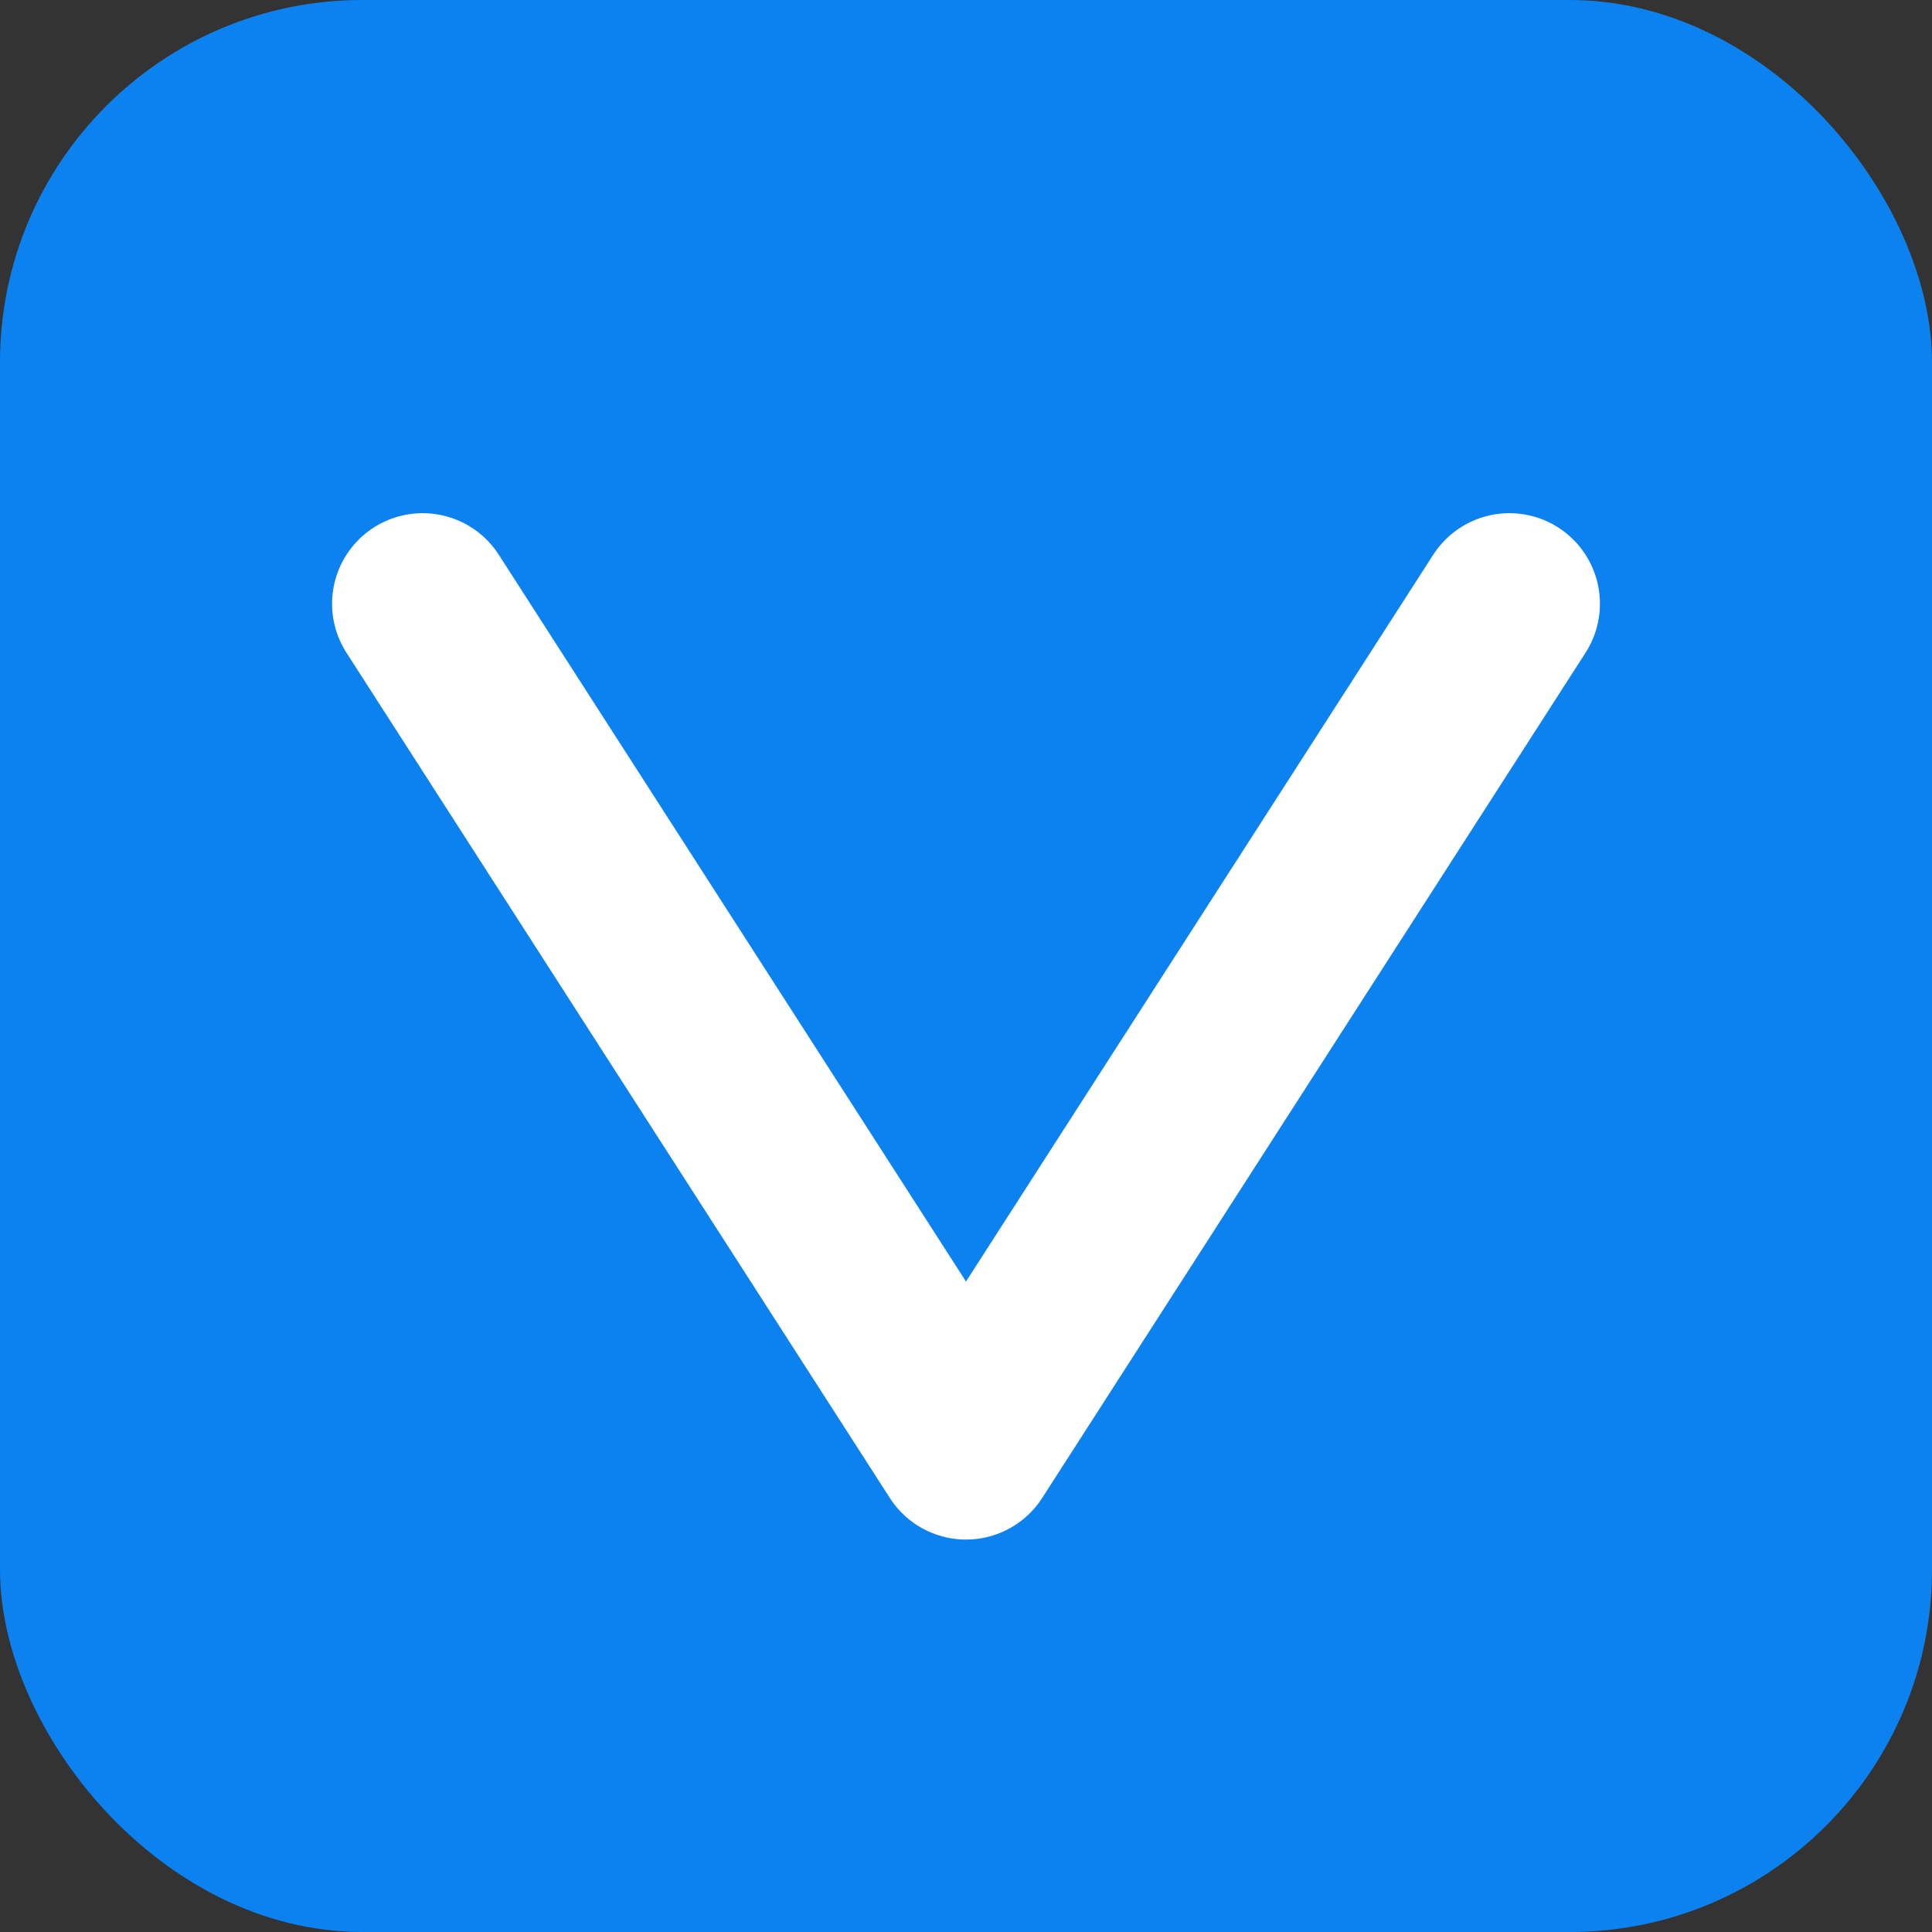
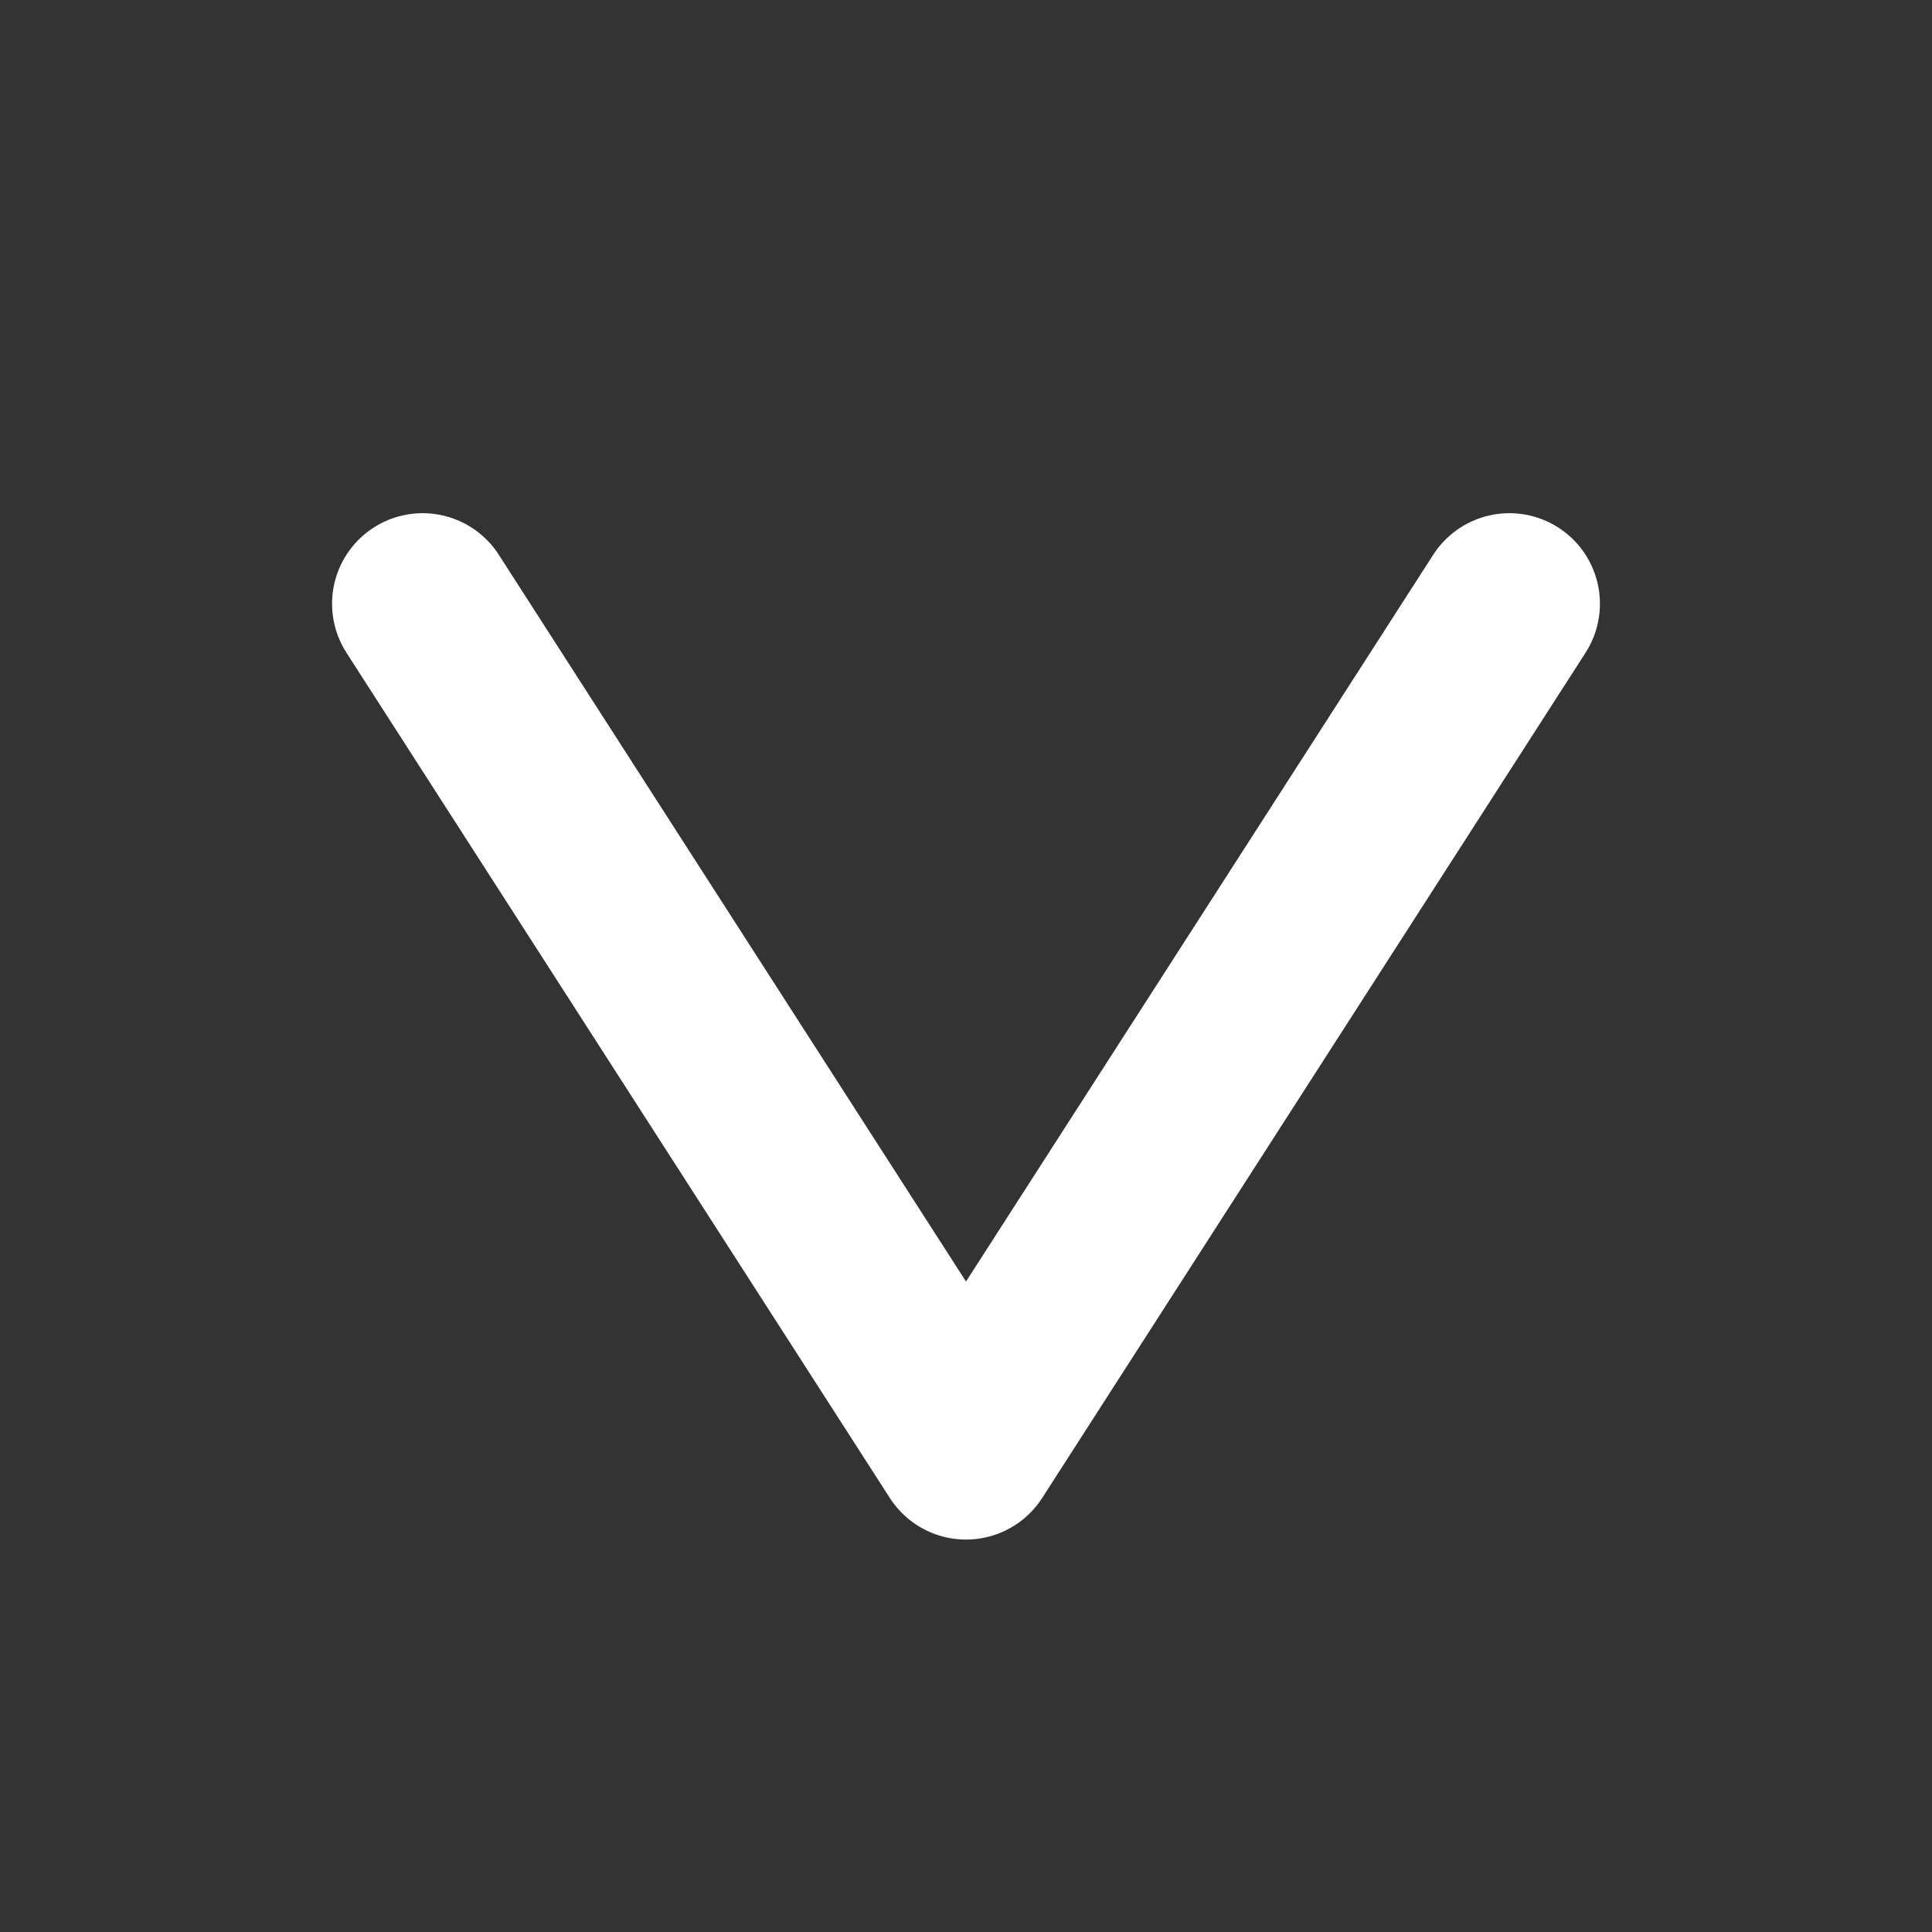
<svg xmlns="http://www.w3.org/2000/svg" width="32" height="32" viewBox="0 0 32 32">
  <rect x="0" y="0" width="32" height="32" fill="#333333" stroke="none" />
-   <rect width="32" height="32" rx="6" ry="6" fill="#0B82F0" />
  <path d="M7 10 L16 24 L25 10" fill="none" stroke="#FFFFFF" stroke-width="3" stroke-linecap="round" stroke-linejoin="round" />
</svg>